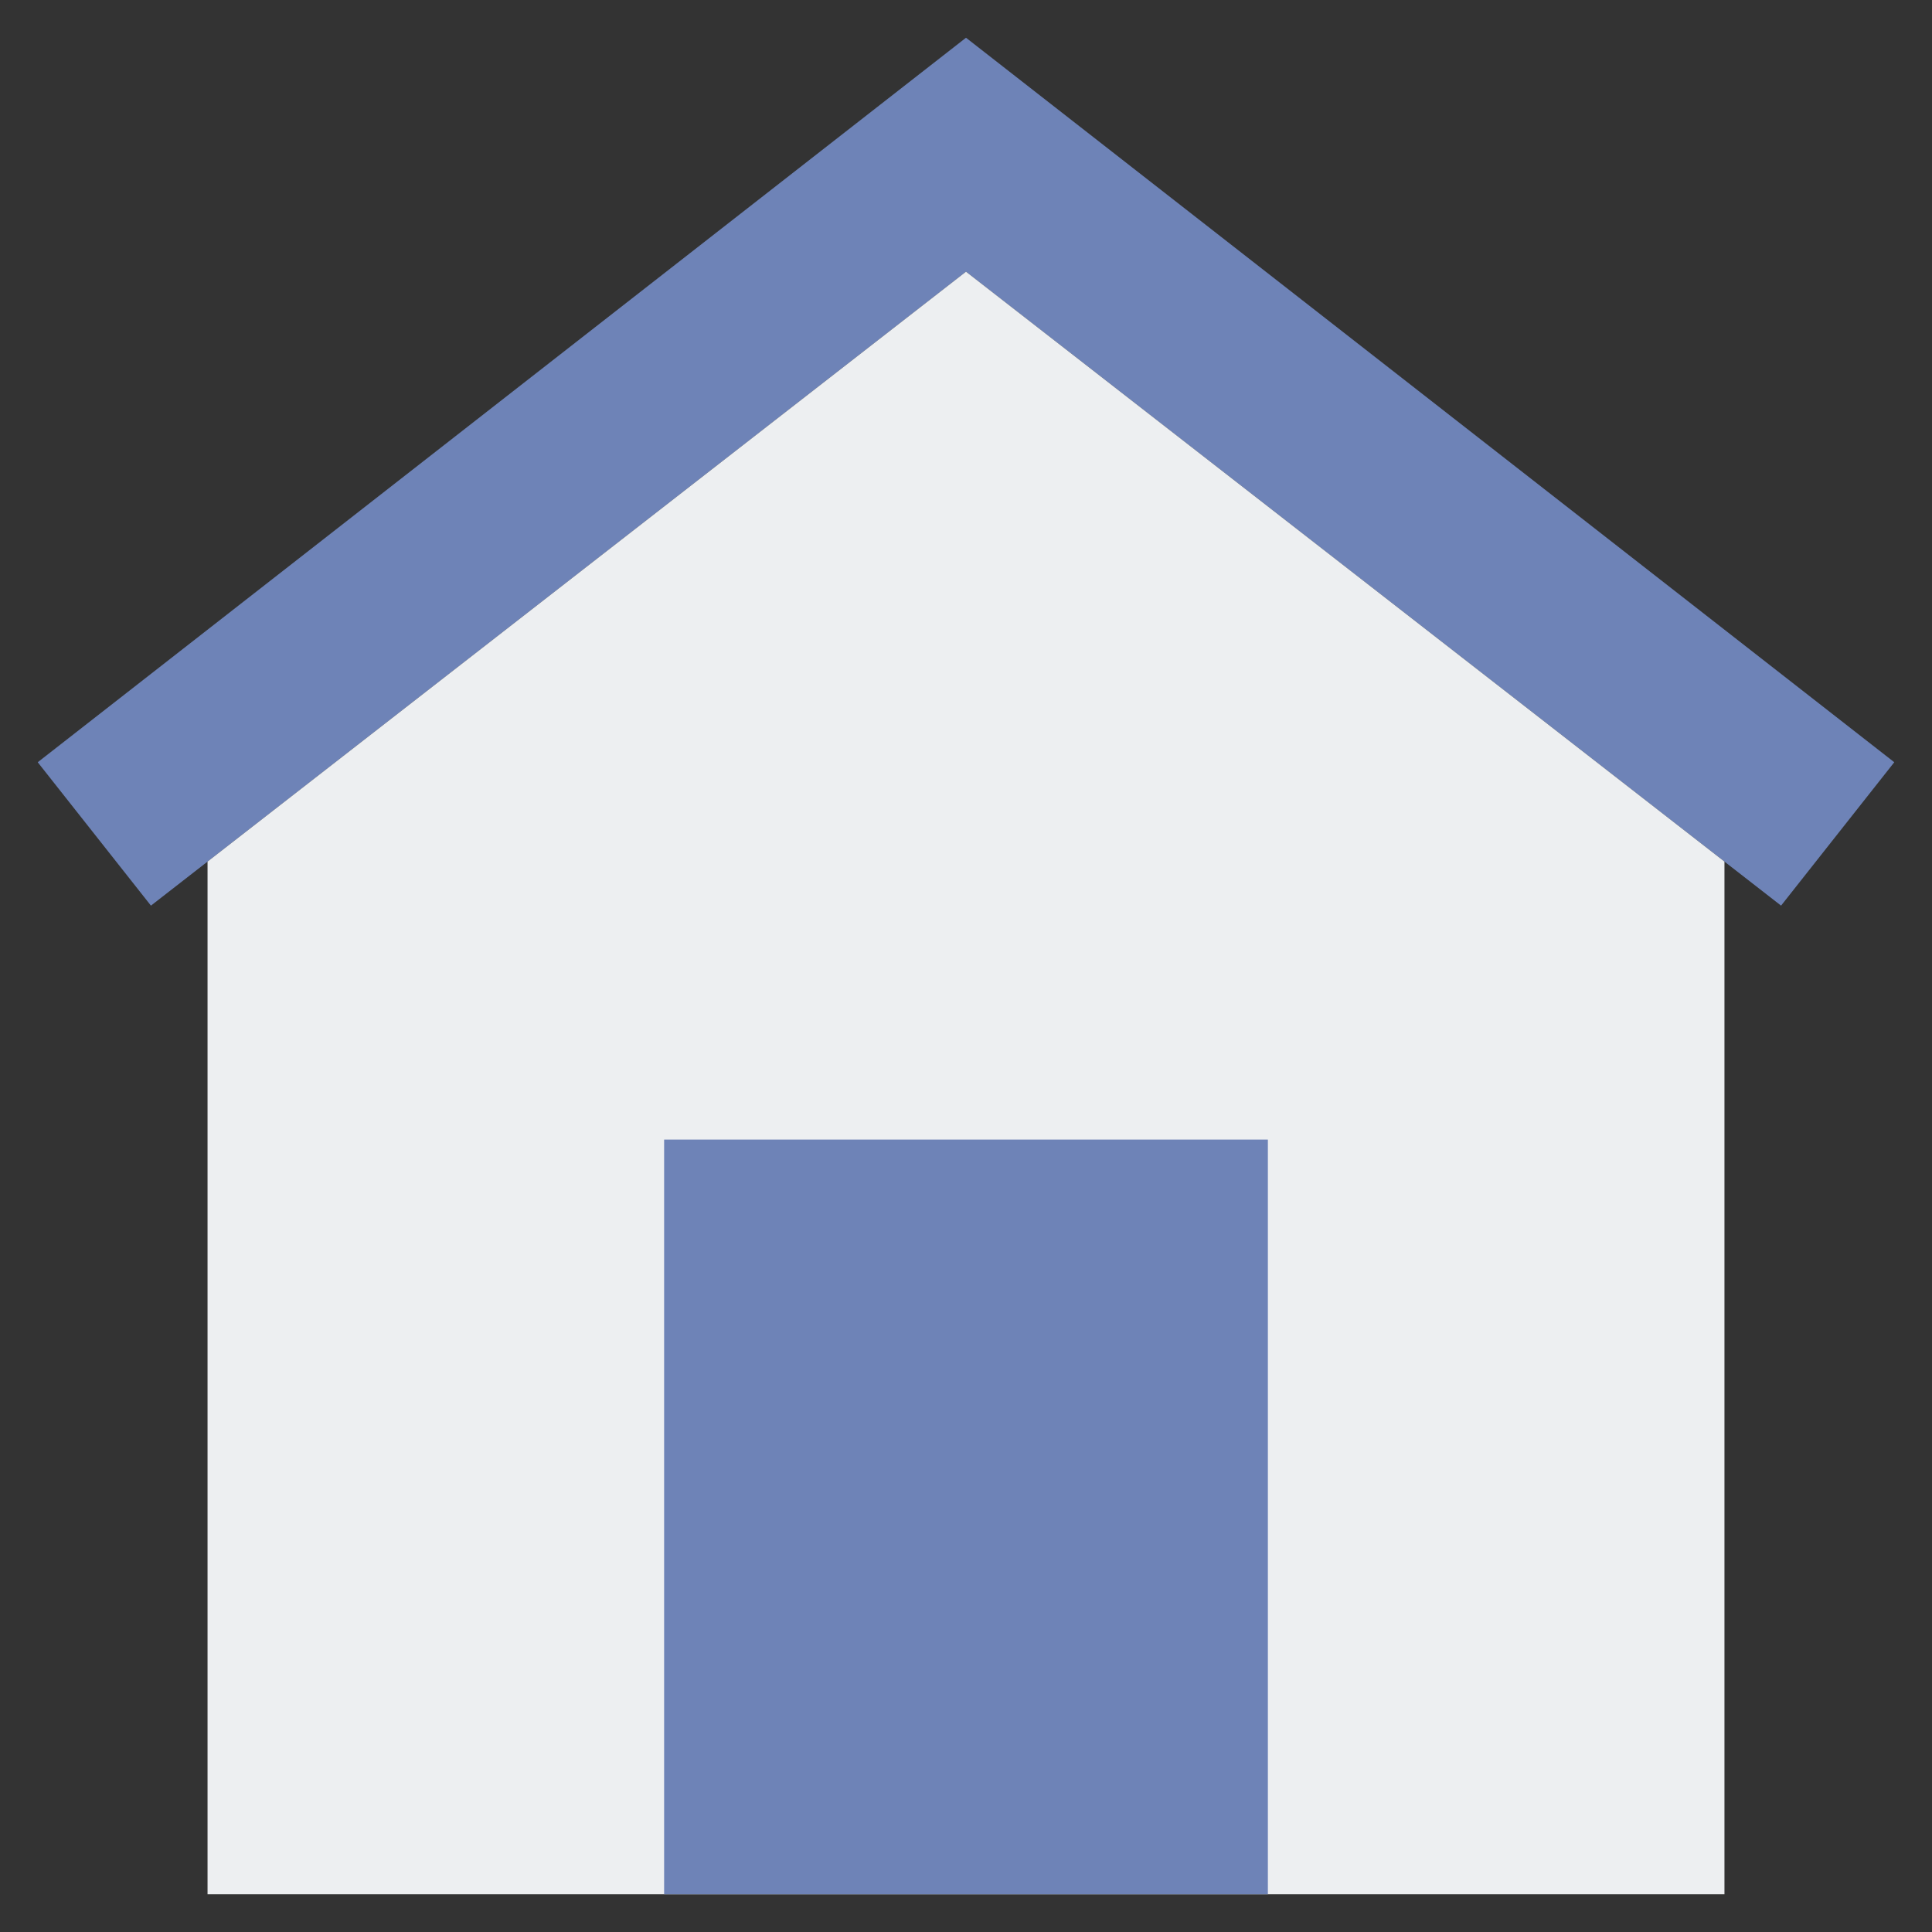
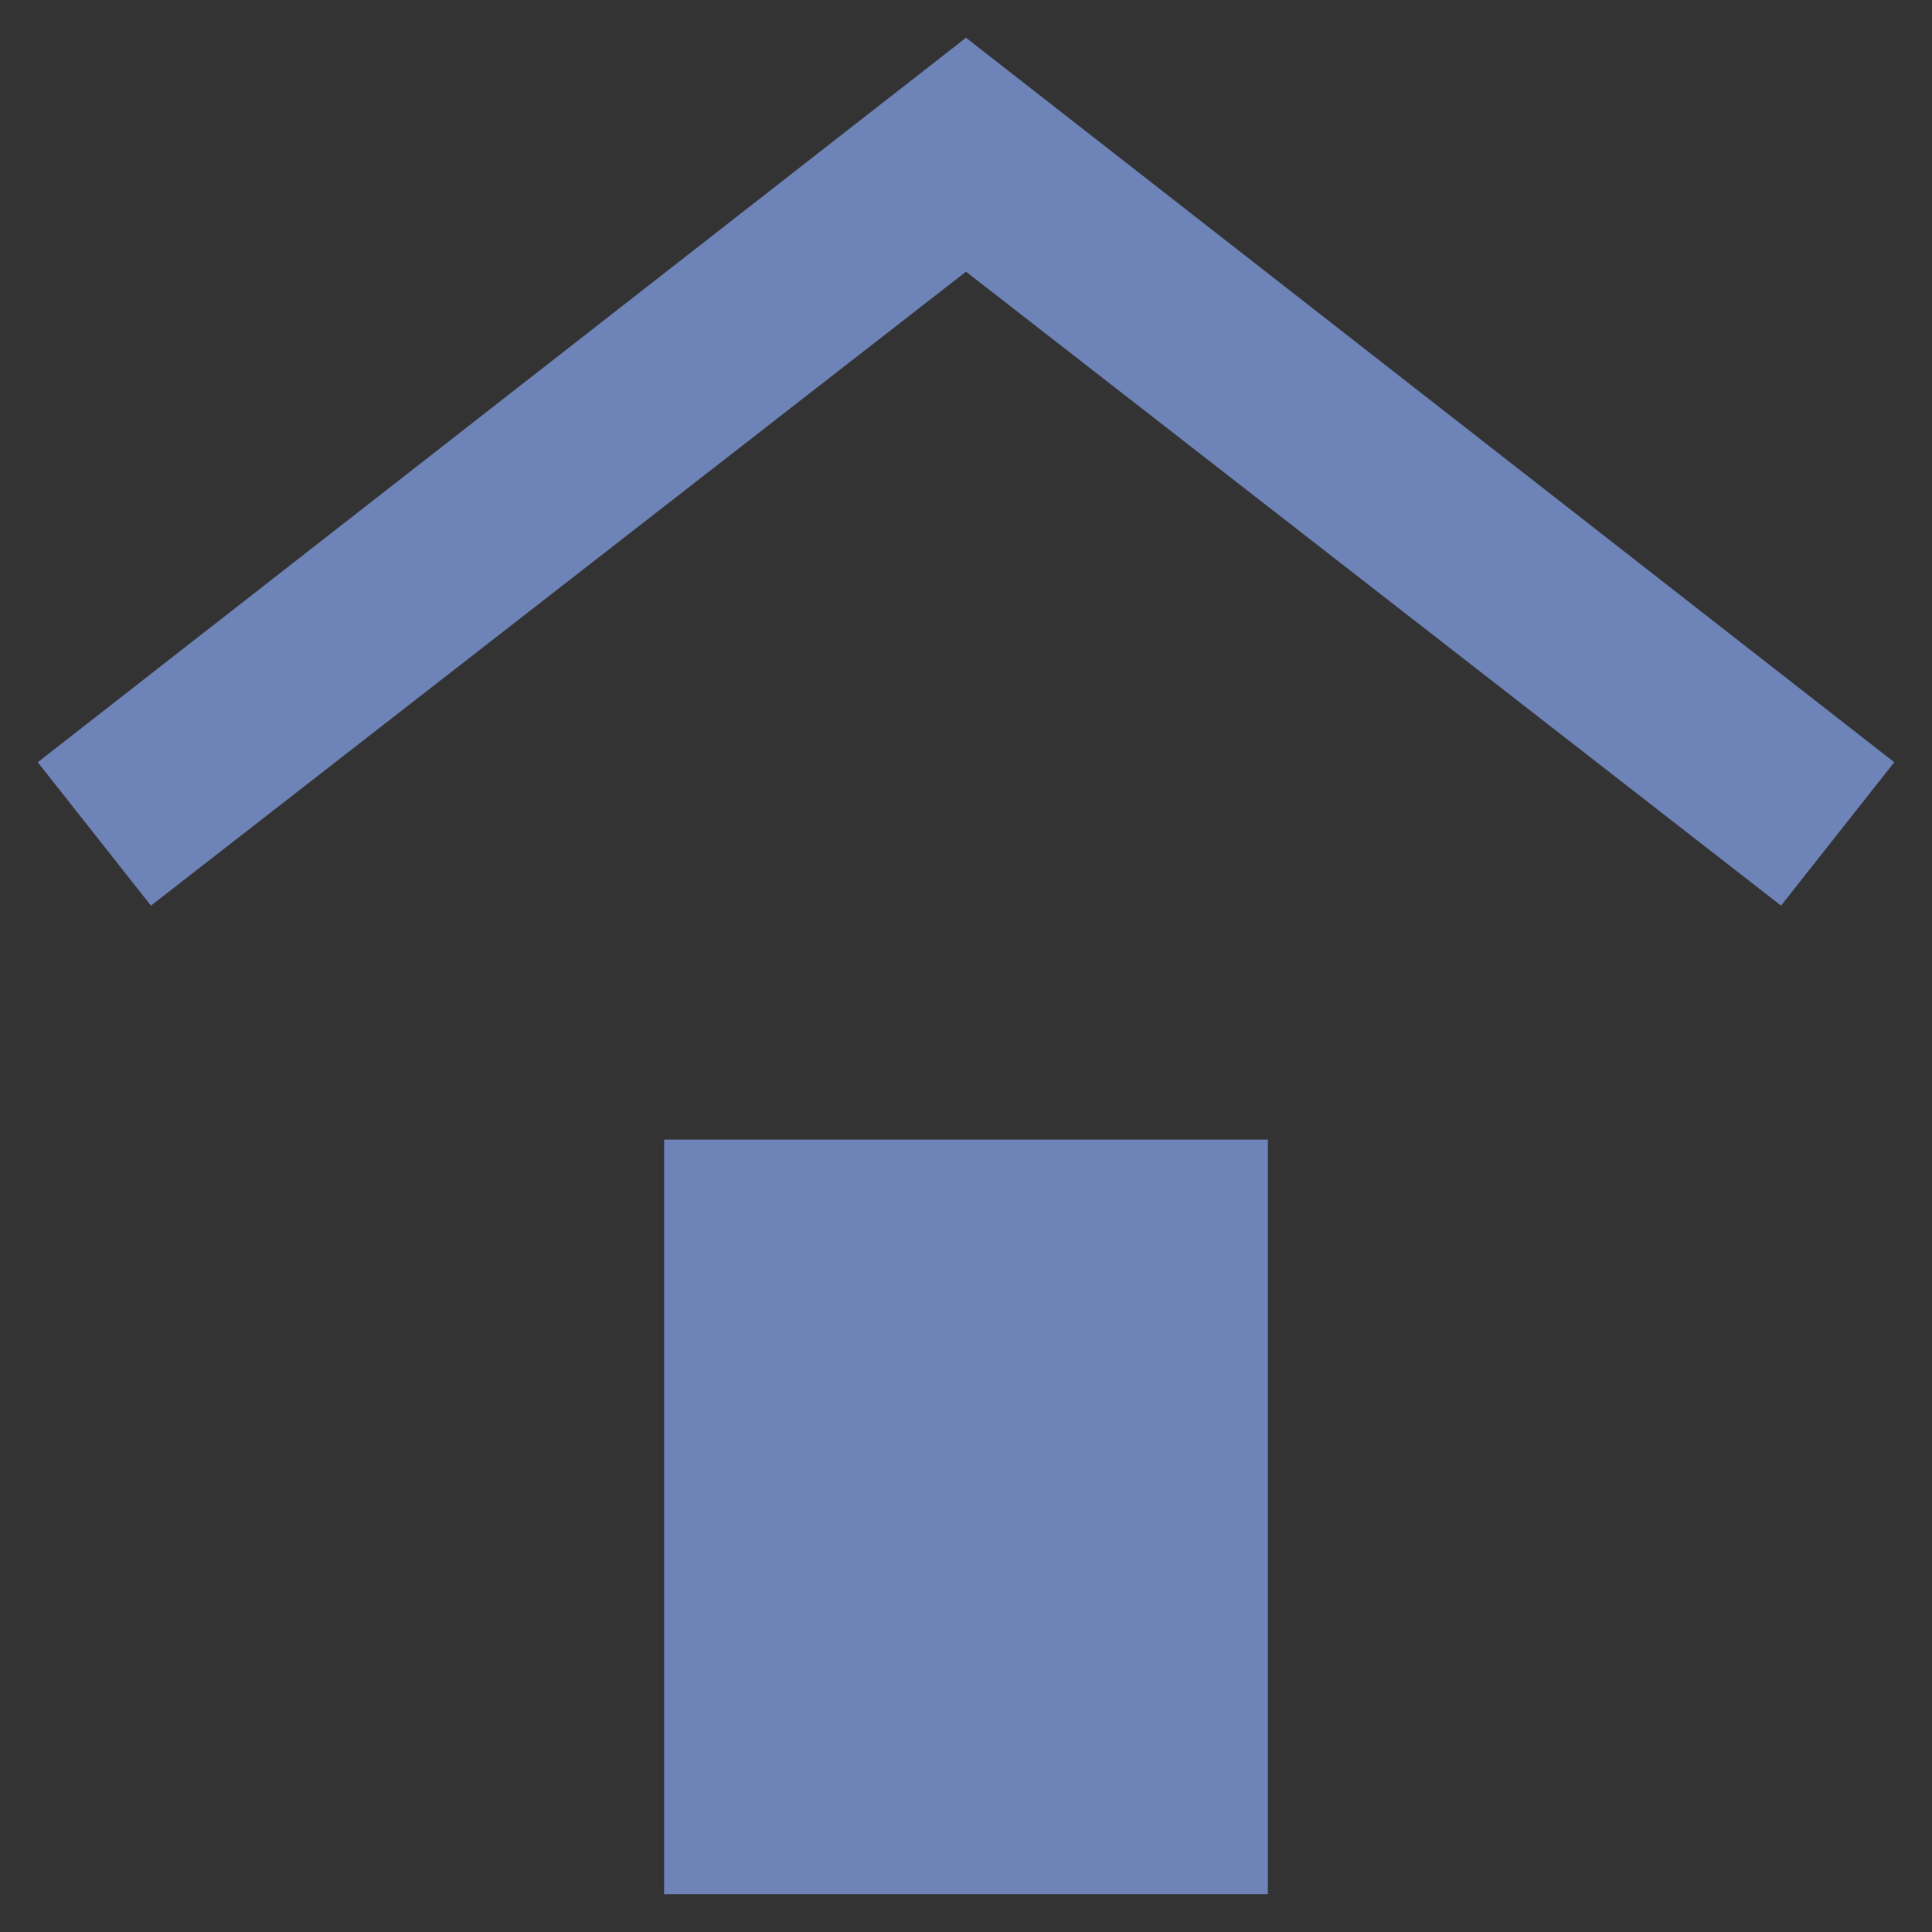
<svg xmlns="http://www.w3.org/2000/svg" version="1.1" id="Layer_2" x="0px" y="0px" viewBox="0 0 512 512" enable-background="new 0 0 512 512" xml:space="preserve">
  <rect x="0" y="0" width="512" height="512" fill="#333333" stroke="none" />
  <g>
    <g>
      <polygon fill="#6E83B7" points="256,72 472,240 502,202 256,10 10,202 40,240   " />
    </g>
    <g>
-       <polygon fill="#EDEFF1" points="457,502 457,228.333 256,72 55,228.333 55,502   " />
-     </g>
+       </g>
    <g>
      <rect x="176" y="302" fill="#6E83B7" width="160" height="200" />
    </g>
  </g>
</svg>